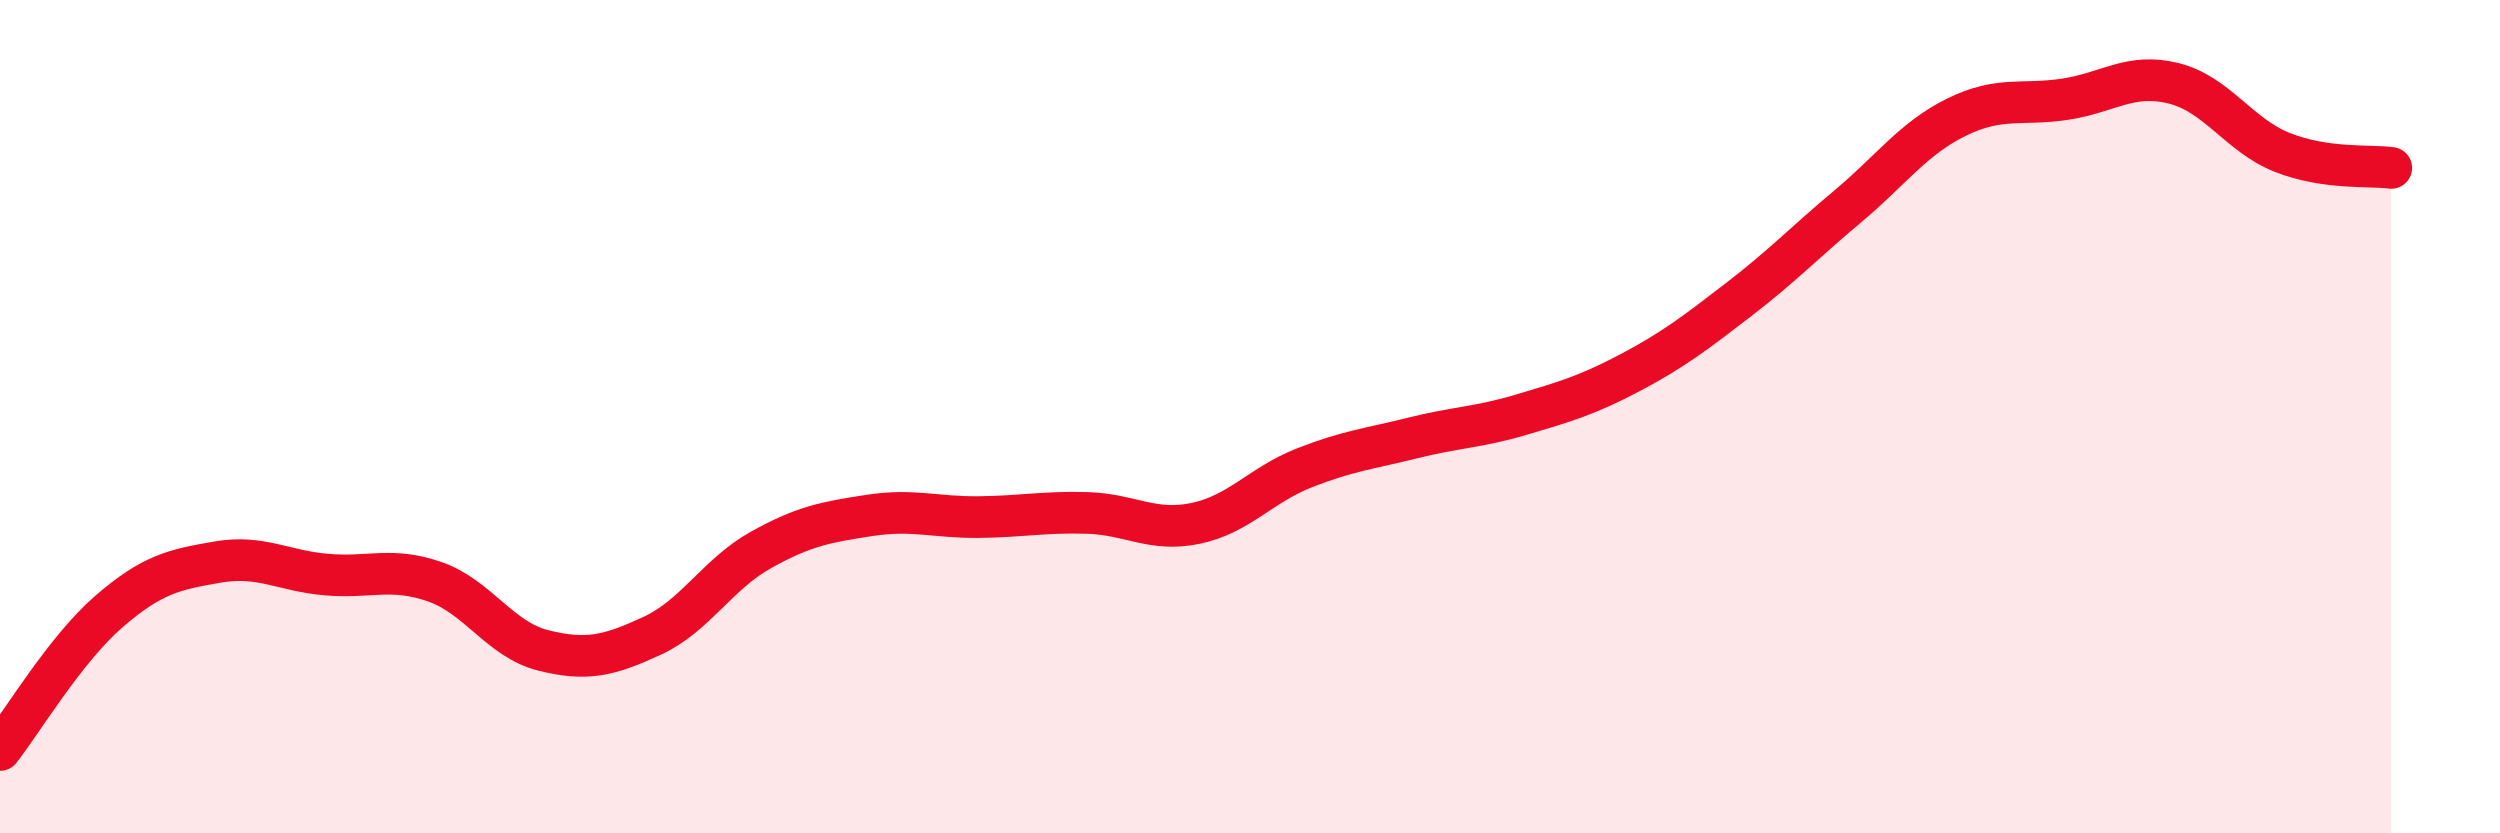
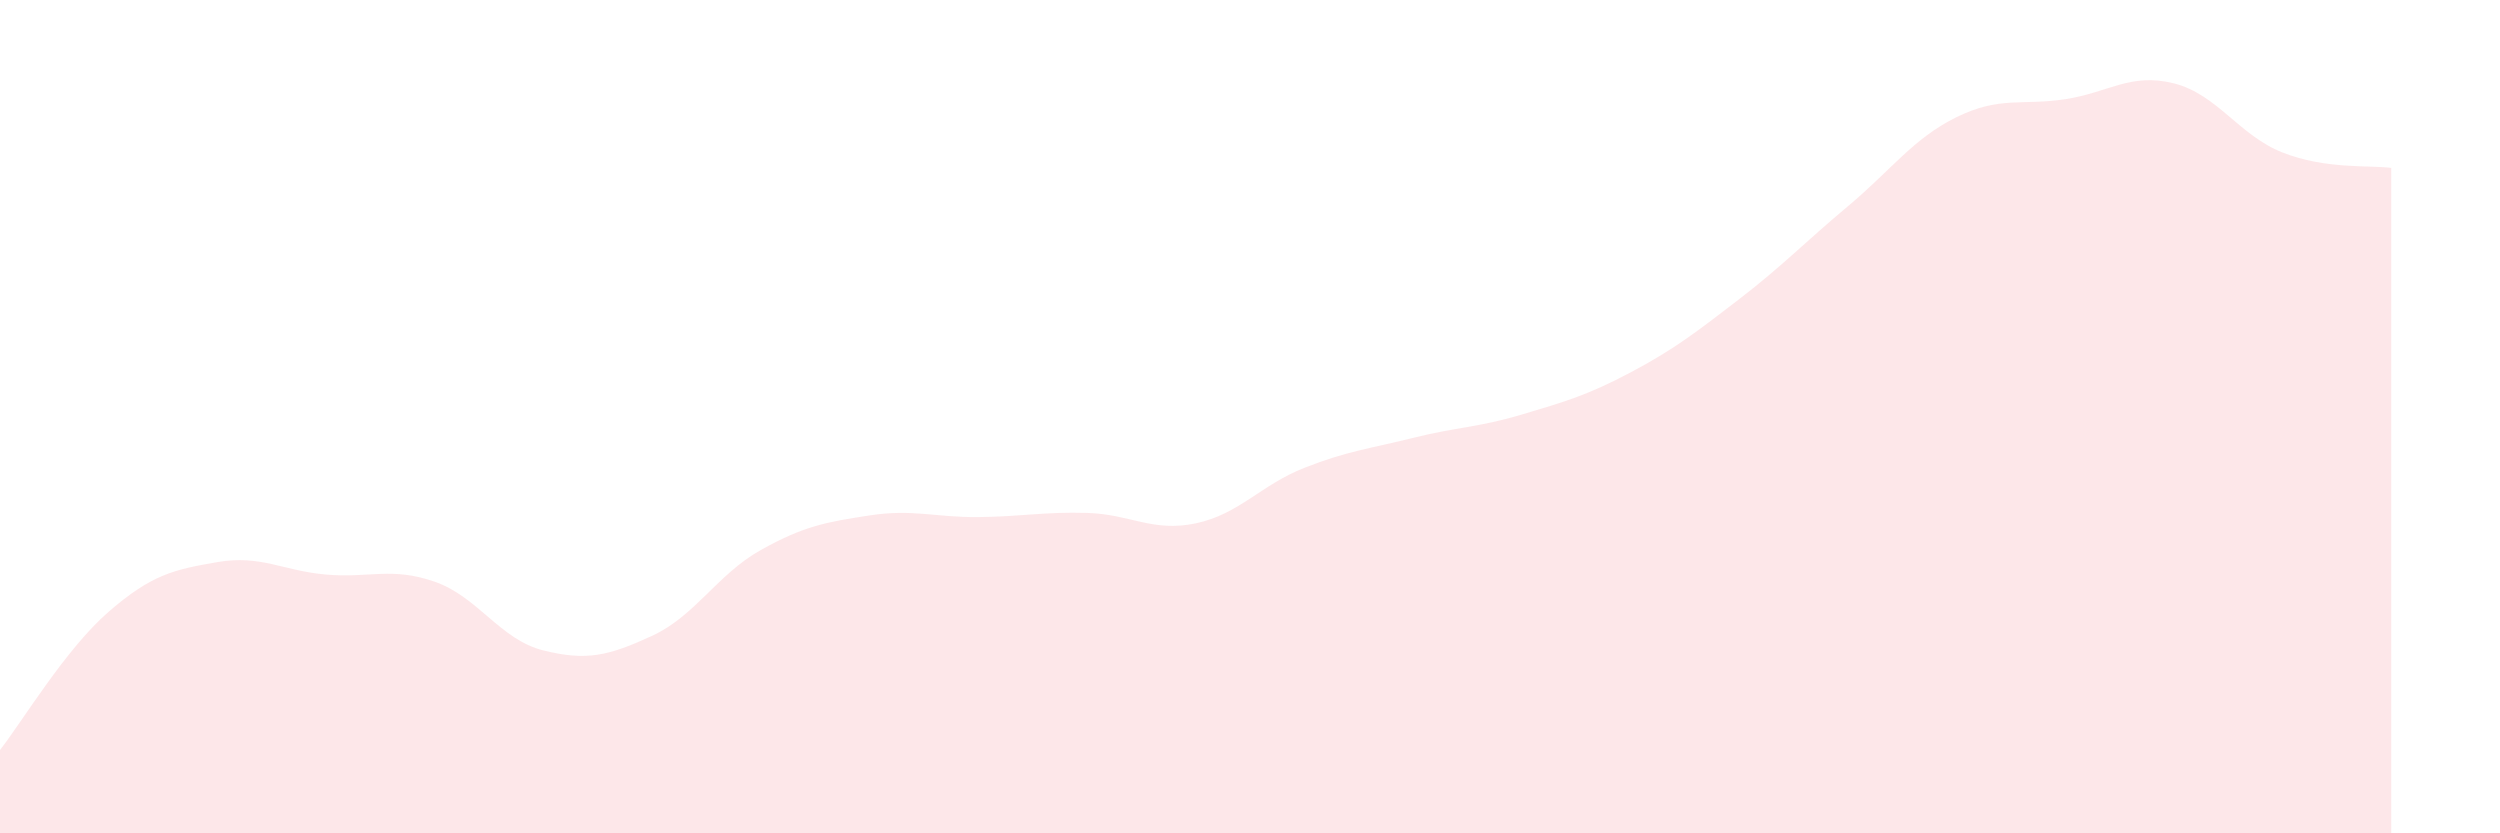
<svg xmlns="http://www.w3.org/2000/svg" width="60" height="20" viewBox="0 0 60 20">
  <path d="M 0,18 C 0.52,17.34 1.57,15.58 2.61,14.68 C 3.65,13.78 4.18,13.67 5.22,13.49 C 6.26,13.31 6.79,13.7 7.83,13.79 C 8.87,13.88 9.39,13.6 10.43,13.96 C 11.47,14.32 12,15.35 13.04,15.61 C 14.08,15.87 14.61,15.74 15.65,15.26 C 16.69,14.78 17.22,13.78 18.26,13.2 C 19.3,12.62 19.83,12.53 20.87,12.37 C 21.91,12.21 22.44,12.42 23.48,12.41 C 24.52,12.4 25.05,12.28 26.09,12.31 C 27.13,12.34 27.66,12.78 28.7,12.56 C 29.74,12.34 30.26,11.64 31.3,11.23 C 32.34,10.82 32.87,10.77 33.91,10.51 C 34.95,10.25 35.48,10.26 36.52,9.95 C 37.56,9.64 38.09,9.49 39.13,8.94 C 40.17,8.39 40.7,7.98 41.74,7.18 C 42.78,6.38 43.31,5.82 44.35,4.95 C 45.39,4.08 45.92,3.32 46.96,2.81 C 48,2.3 48.53,2.54 49.57,2.38 C 50.61,2.22 51.13,1.74 52.17,2 C 53.21,2.26 53.74,3.25 54.78,3.66 C 55.82,4.07 56.87,3.96 57.39,4.03L57.39 20L0 20Z" fill="#EB0A25" opacity="0.1" stroke-linecap="round" stroke-linejoin="round" />
-   <path d="M 0,18 C 0.52,17.34 1.57,15.58 2.61,14.68 C 3.65,13.78 4.18,13.67 5.22,13.49 C 6.26,13.31 6.79,13.7 7.83,13.79 C 8.87,13.88 9.39,13.6 10.43,13.96 C 11.47,14.32 12,15.35 13.04,15.61 C 14.08,15.87 14.61,15.74 15.65,15.26 C 16.69,14.78 17.22,13.78 18.26,13.2 C 19.3,12.62 19.83,12.53 20.87,12.37 C 21.91,12.21 22.44,12.42 23.48,12.41 C 24.52,12.4 25.05,12.28 26.09,12.31 C 27.13,12.34 27.66,12.78 28.7,12.56 C 29.74,12.34 30.26,11.64 31.3,11.23 C 32.34,10.82 32.87,10.77 33.91,10.51 C 34.95,10.25 35.48,10.26 36.52,9.95 C 37.56,9.64 38.09,9.49 39.13,8.94 C 40.17,8.39 40.7,7.98 41.74,7.18 C 42.78,6.38 43.31,5.82 44.35,4.95 C 45.39,4.08 45.92,3.32 46.96,2.81 C 48,2.3 48.53,2.54 49.57,2.38 C 50.61,2.22 51.13,1.74 52.17,2 C 53.21,2.26 53.74,3.25 54.78,3.66 C 55.82,4.07 56.87,3.96 57.39,4.03" stroke="#EB0A25" stroke-width="1" fill="none" stroke-linecap="round" stroke-linejoin="round" />
</svg>